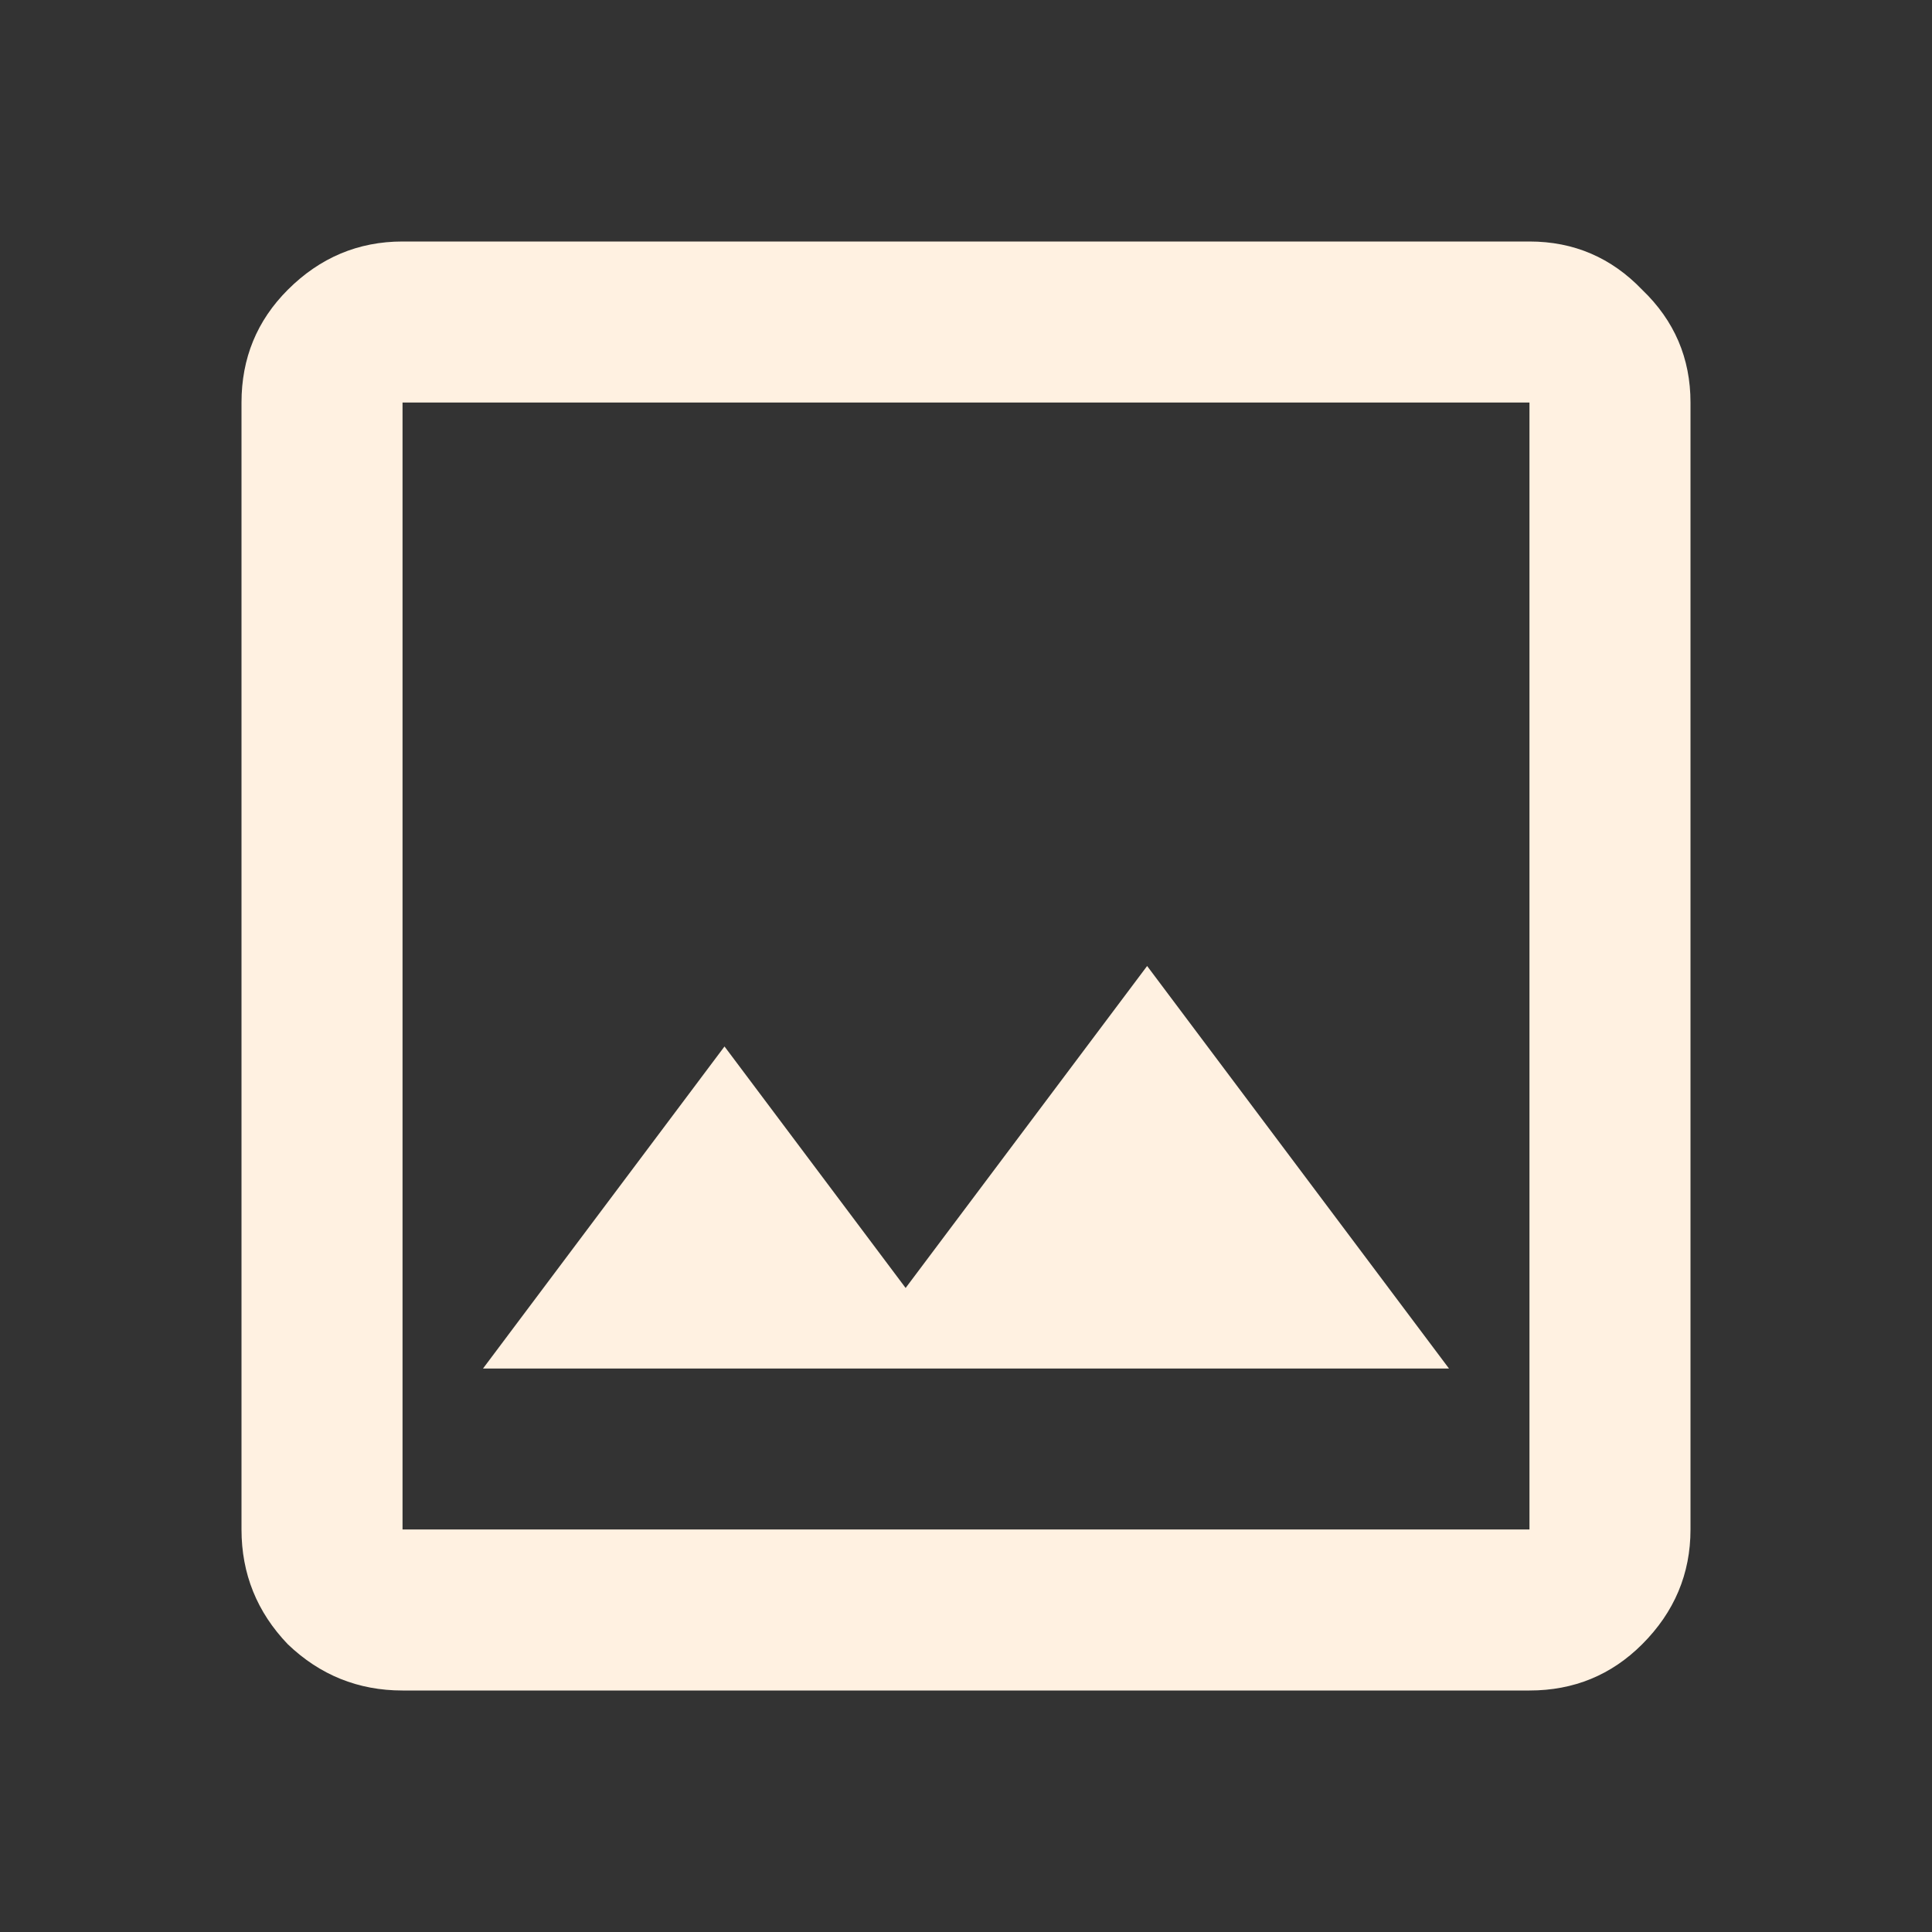
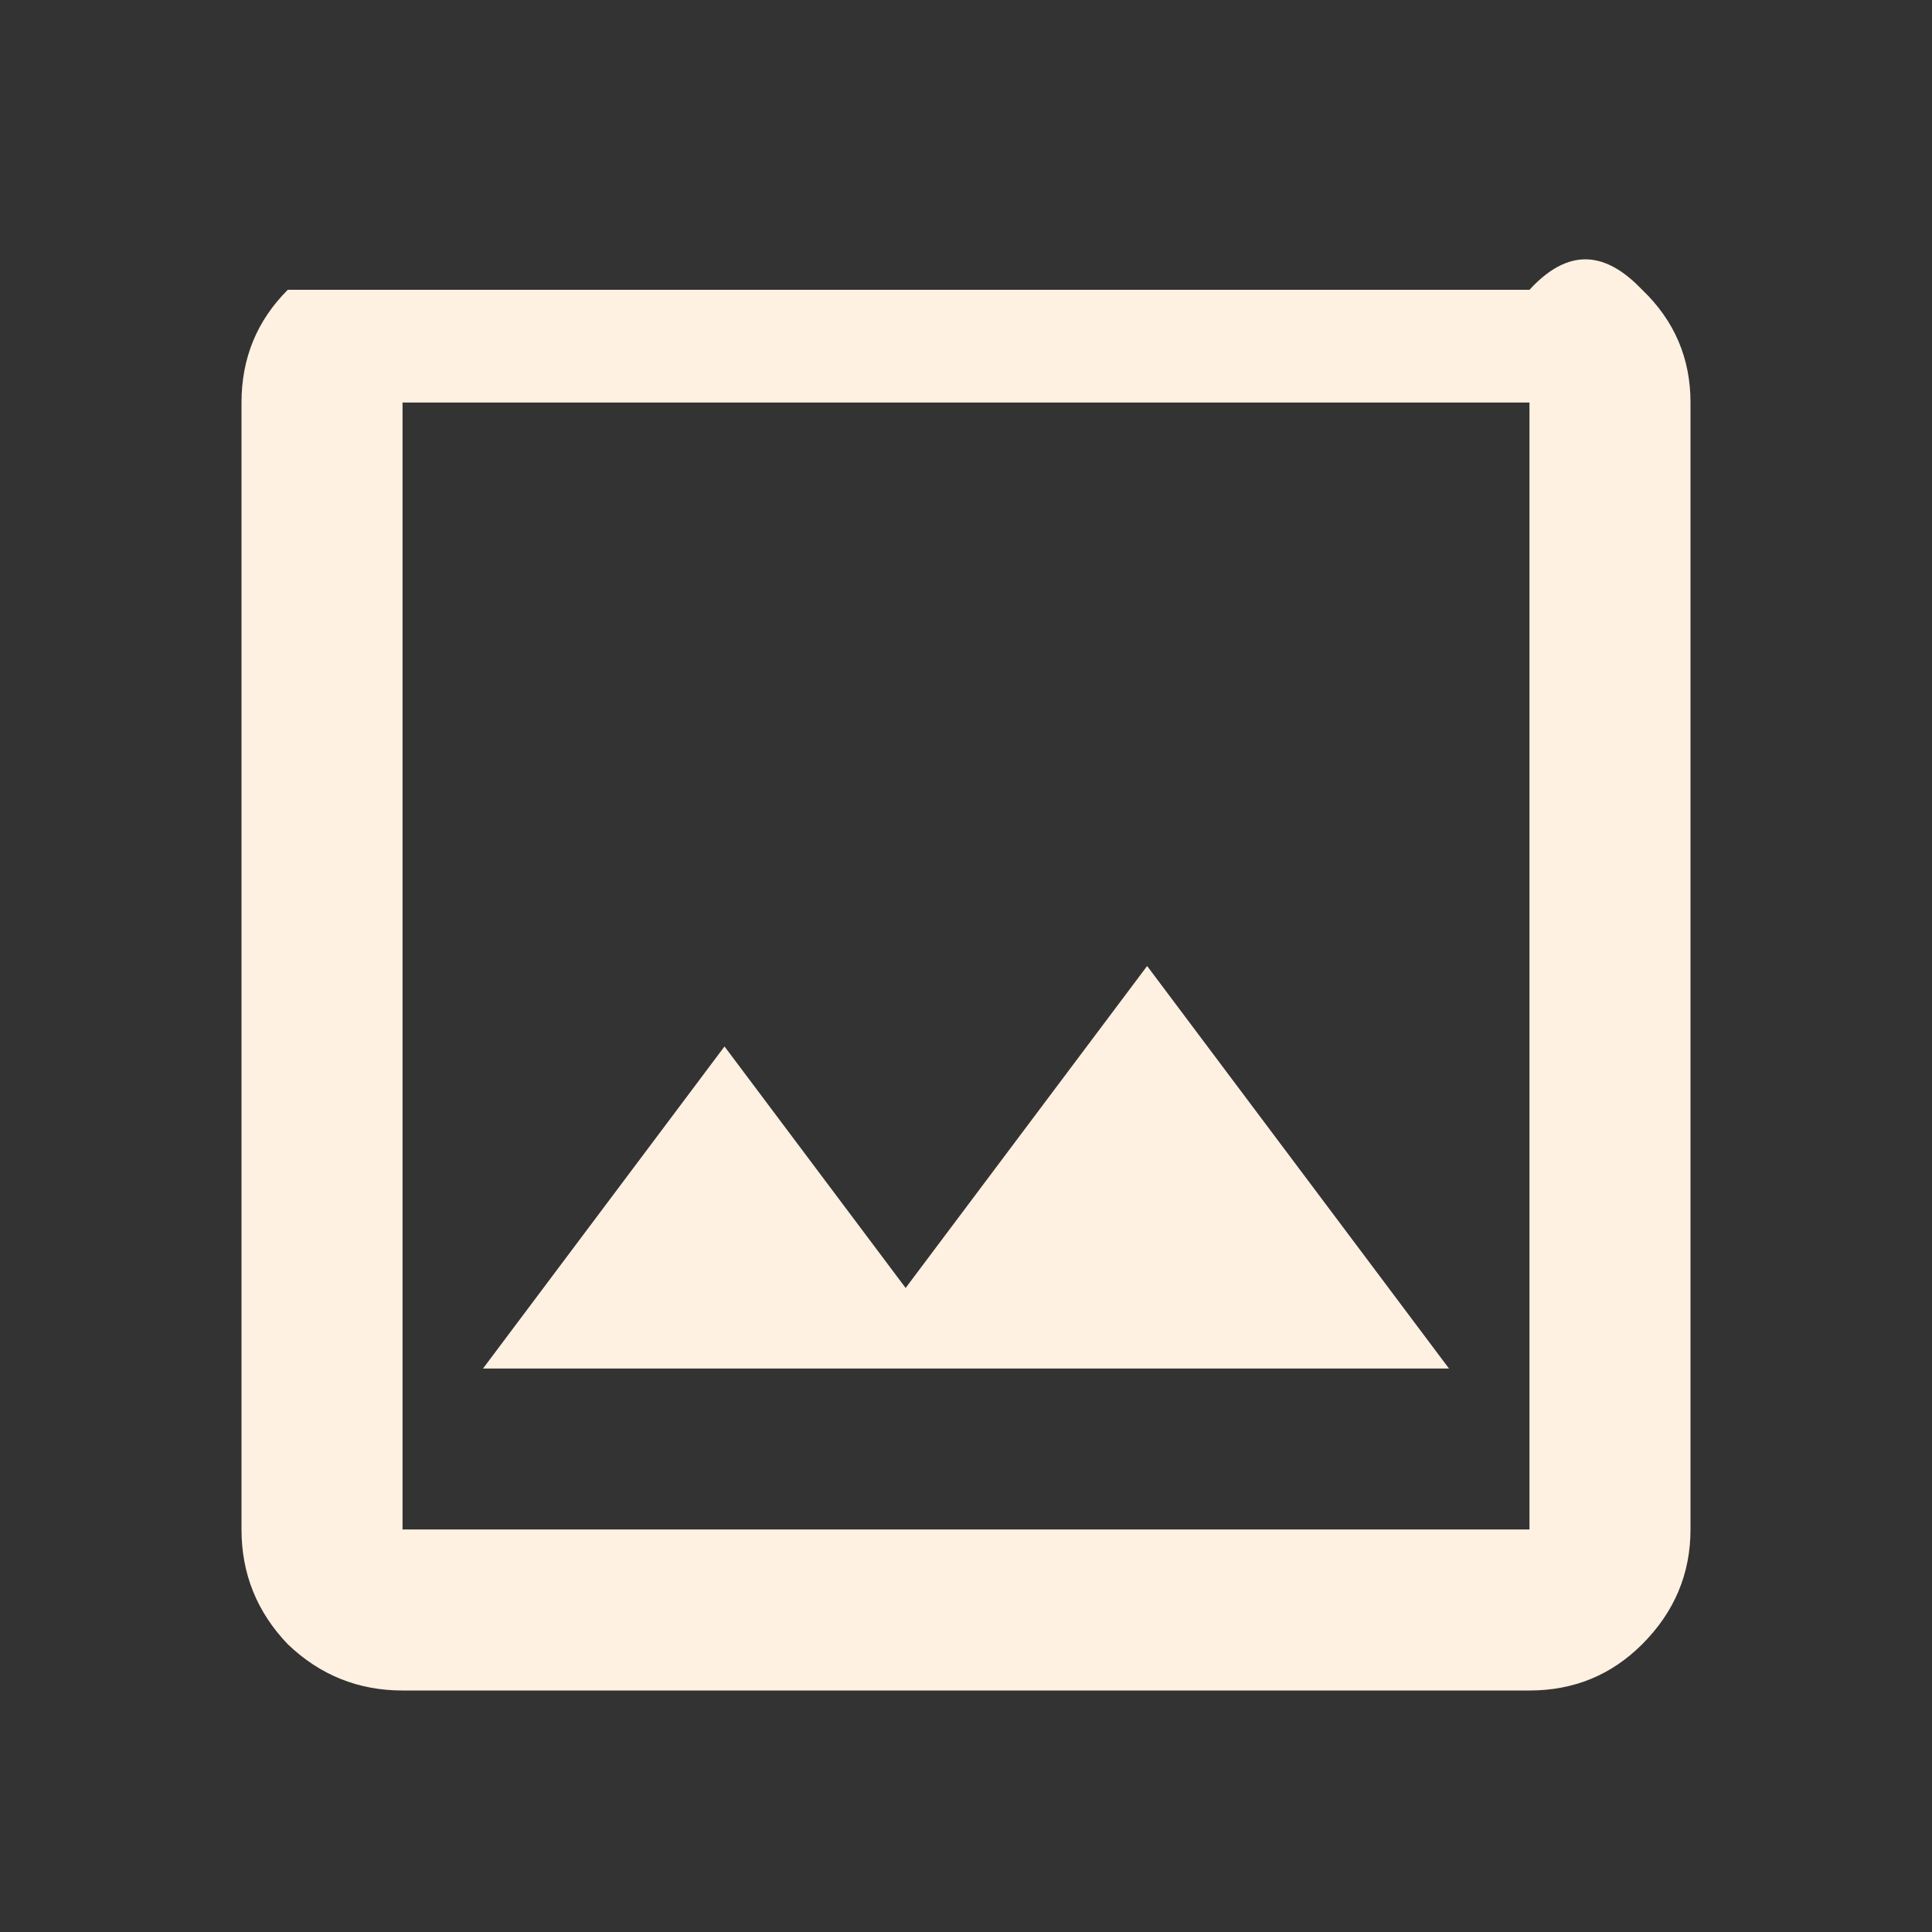
<svg xmlns="http://www.w3.org/2000/svg" width="20" height="20" viewBox="0 0 20 20" fill="none">
  <rect x="0" y="0" width="20" height="20" fill="#333333" stroke="none" />
-   <path d="M4.167 17.5C3.708 17.5 3.312 17.34 2.979 17.021C2.66 16.688 2.5 16.292 2.5 15.833V4.167C2.5 3.708 2.66 3.319 2.979 3C3.312 2.667 3.708 2.5 4.167 2.5H15.833C16.292 2.5 16.681 2.667 17 3C17.333 3.319 17.5 3.708 17.5 4.167V15.833C17.5 16.292 17.333 16.688 17 17.021C16.681 17.34 16.292 17.5 15.833 17.5H4.167ZM4.167 15.833H15.833V4.167H4.167V15.833ZM5 14.167H15L11.875 10L9.375 13.333L7.5 10.833L5 14.167ZM4.167 15.833V4.167V15.833Z" fill="#FFF1E1" />
+   <path d="M4.167 17.5C3.708 17.5 3.312 17.34 2.979 17.021C2.66 16.688 2.5 16.292 2.5 15.833V4.167C2.5 3.708 2.66 3.319 2.979 3H15.833C16.292 2.5 16.681 2.667 17 3C17.333 3.319 17.5 3.708 17.5 4.167V15.833C17.5 16.292 17.333 16.688 17 17.021C16.681 17.34 16.292 17.5 15.833 17.5H4.167ZM4.167 15.833H15.833V4.167H4.167V15.833ZM5 14.167H15L11.875 10L9.375 13.333L7.5 10.833L5 14.167ZM4.167 15.833V4.167V15.833Z" fill="#FFF1E1" />
</svg>